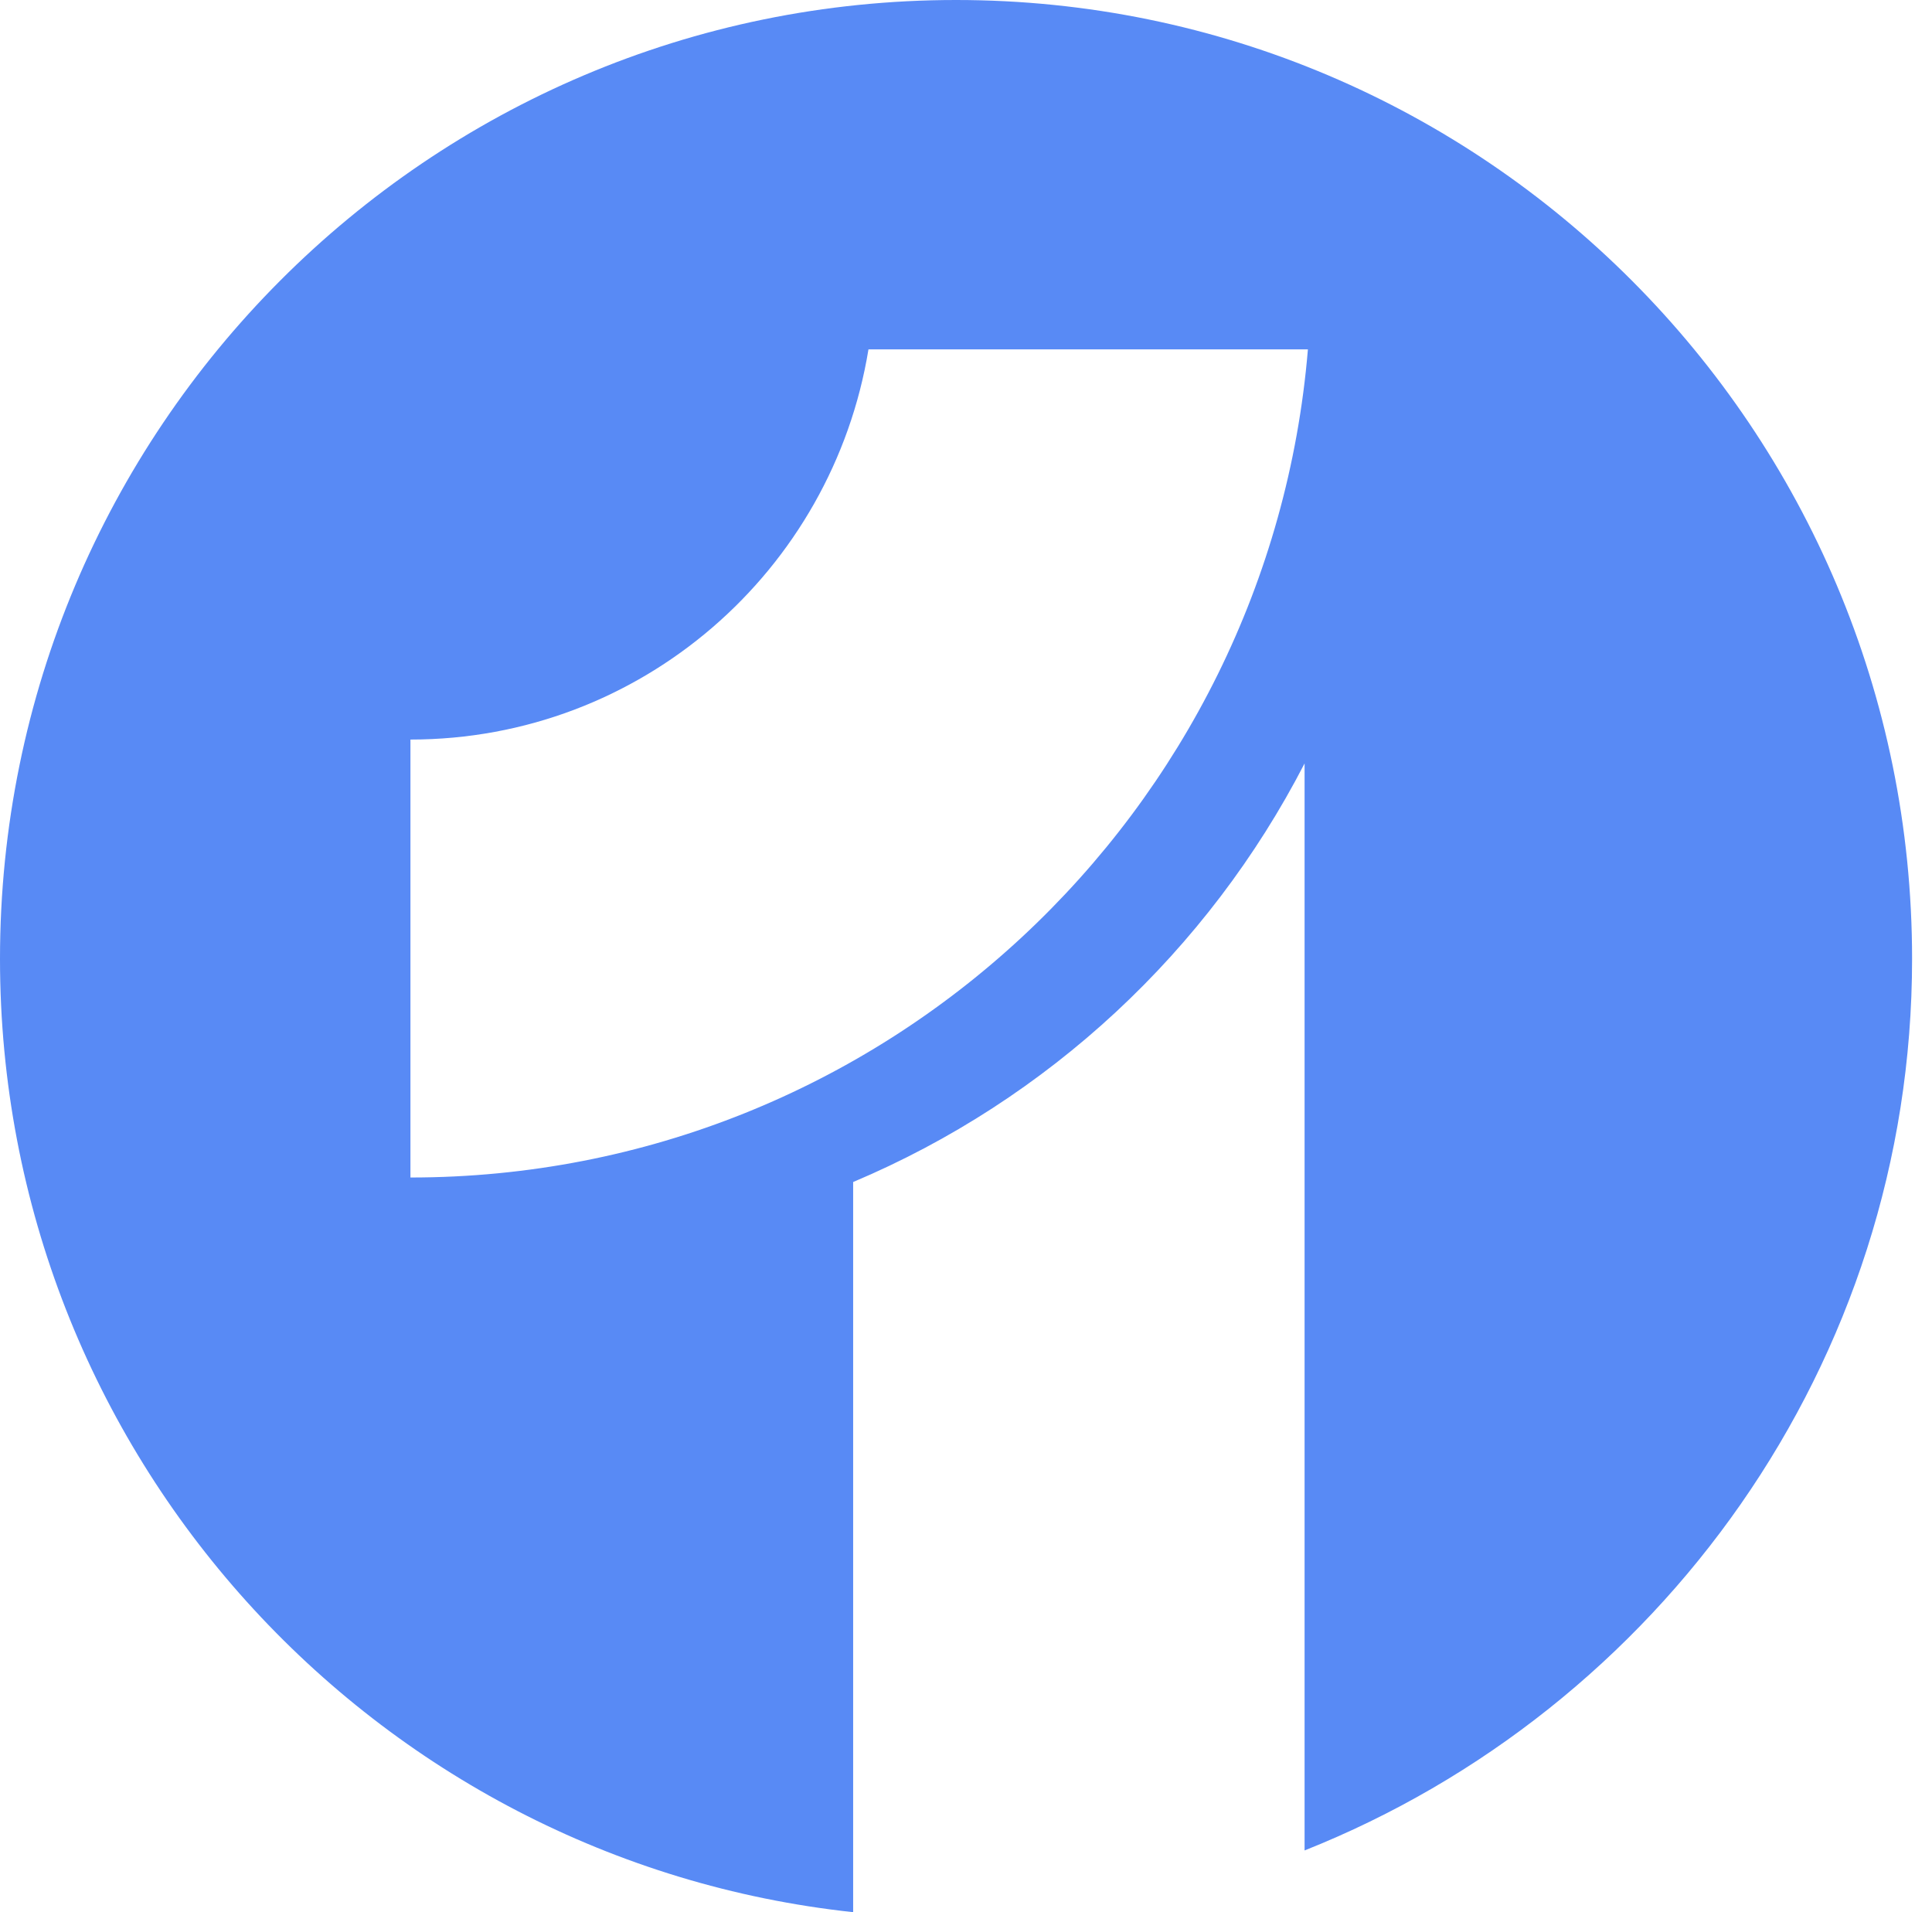
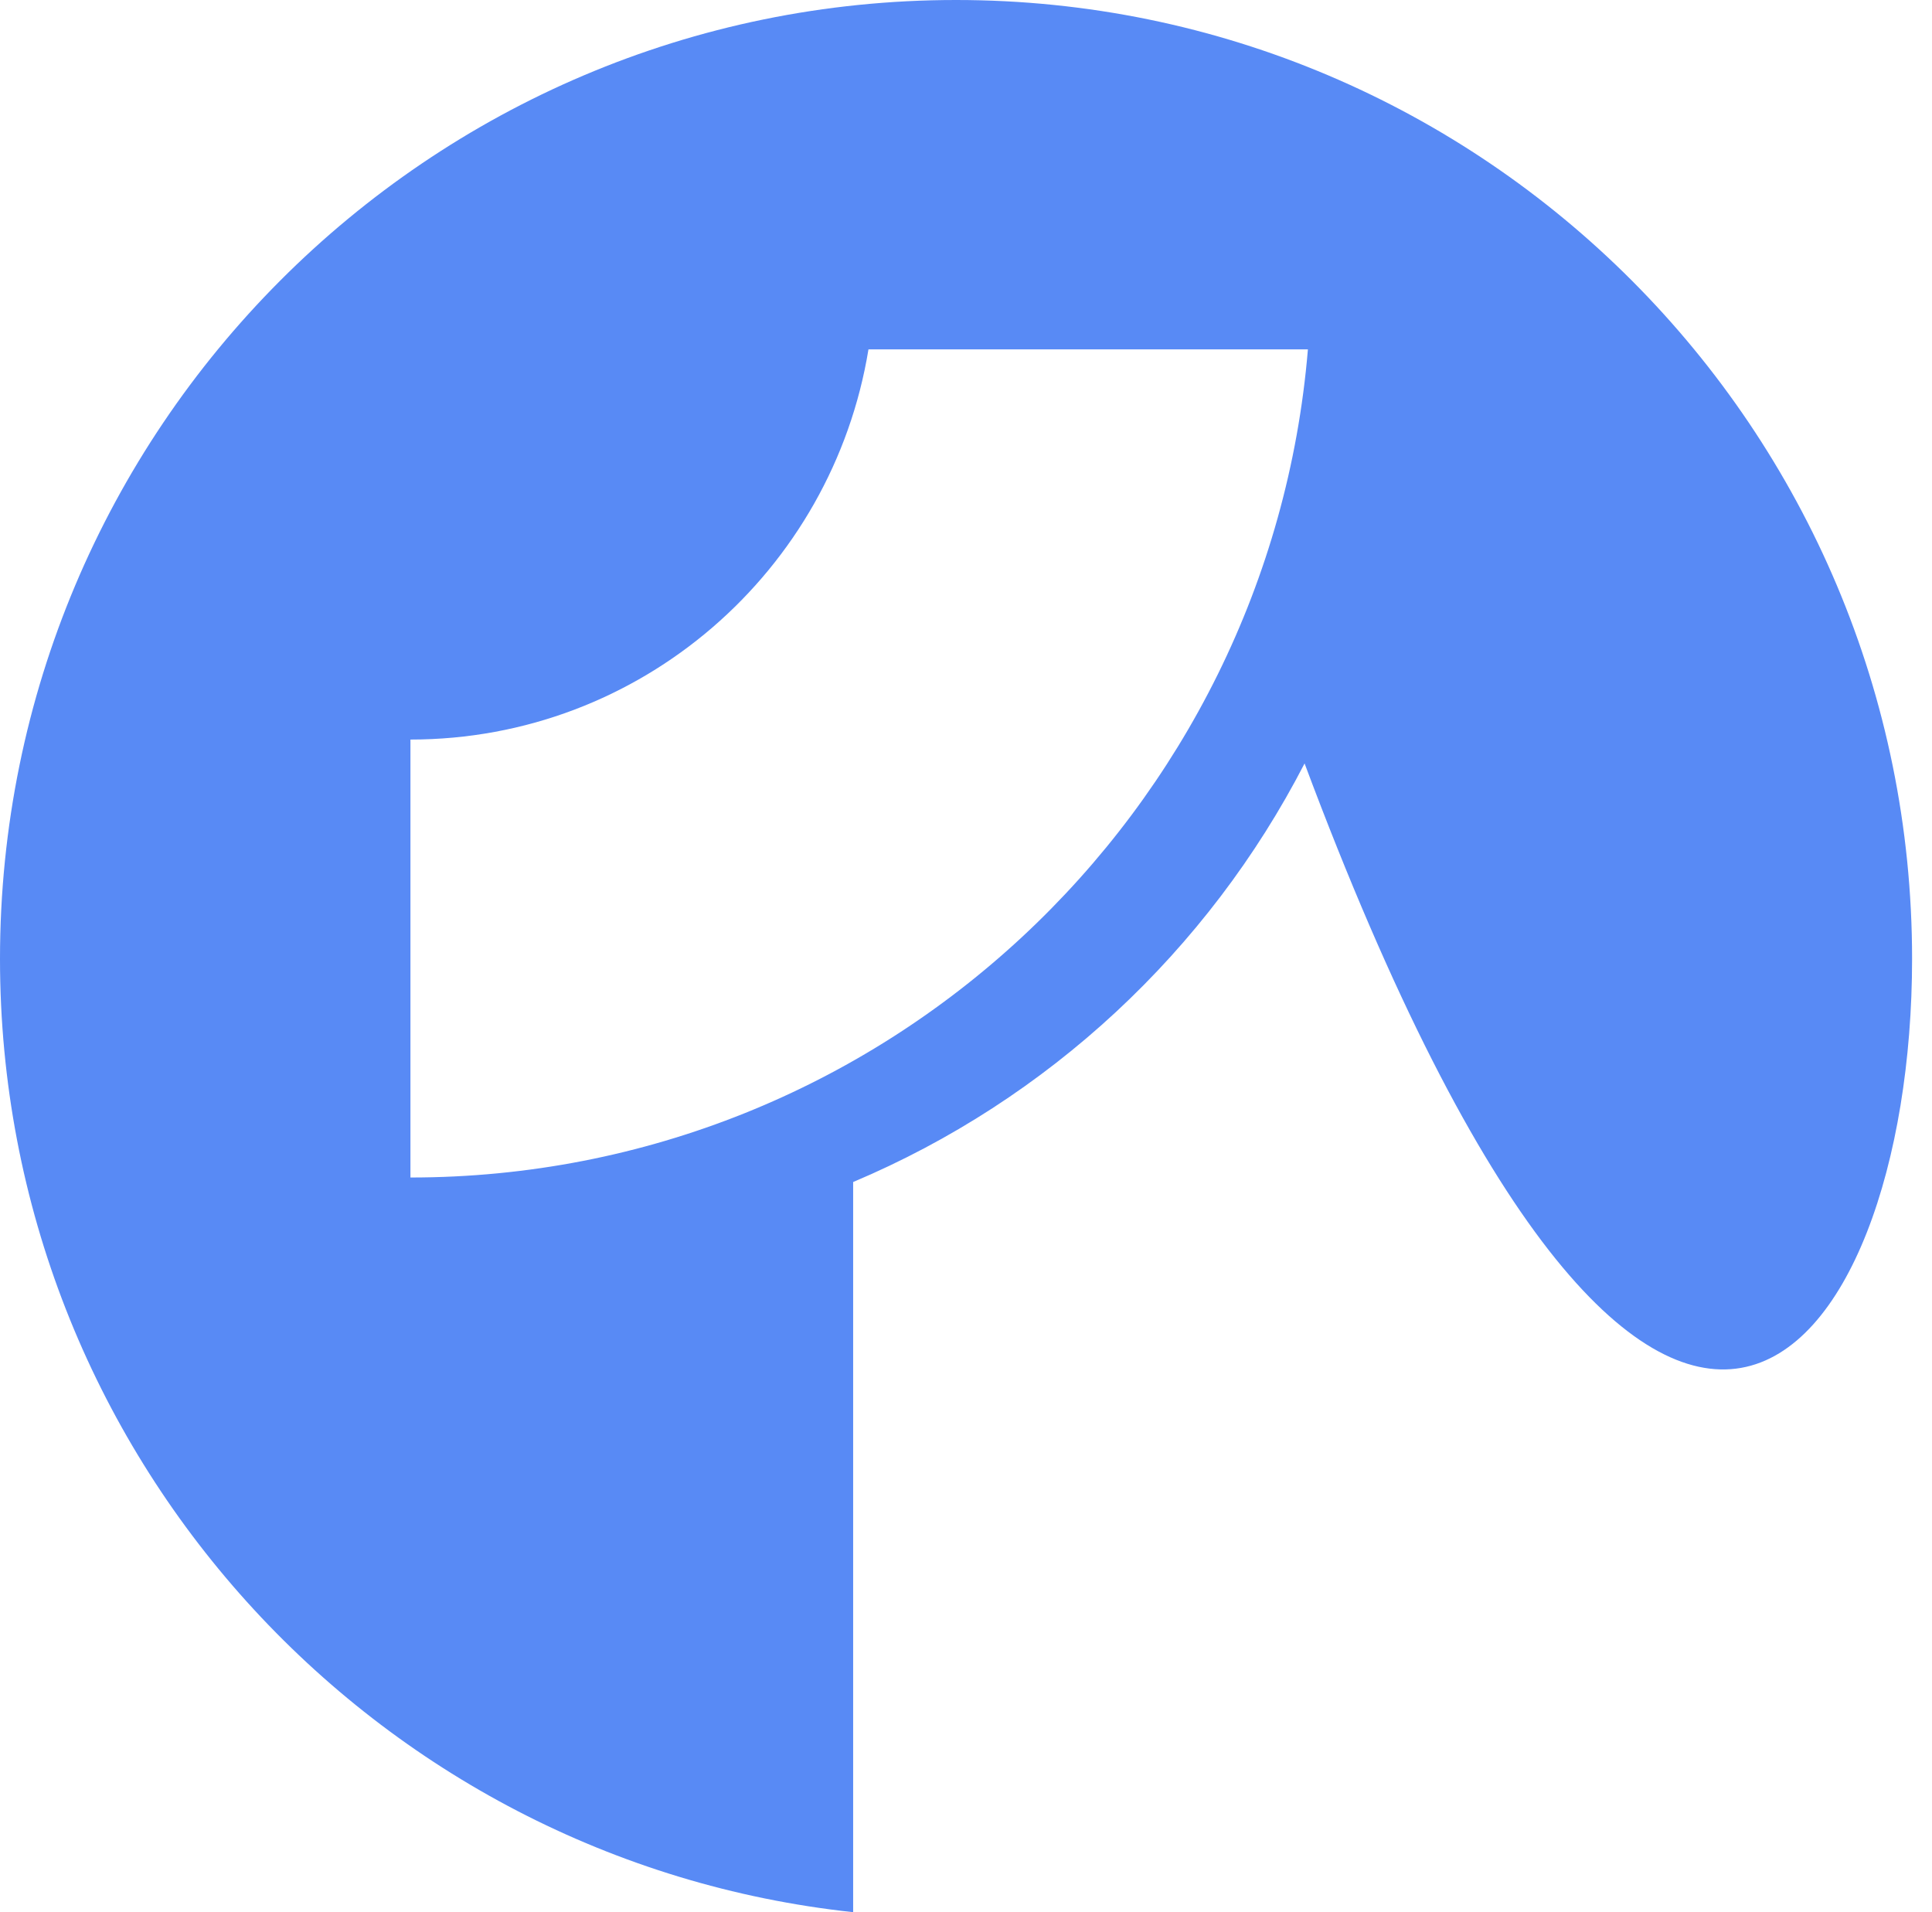
<svg xmlns="http://www.w3.org/2000/svg" fill="none" viewBox="0 0 97 96">
-   <path fill="#588AF5" d="M48 0C21.487 0 0 21.55 0 48.14 0 72.972 18.755 93.409 42.834 96V59.343c9.792-4.131 17.813-11.606 22.665-21.015v54.573C83.259 85.84 96 68.471 96 48.14 96 21.55 74.514 0 48 0M20.607 59.116V37.129c11.589 0 21.18-8.48 22.996-19.588h22.063c-1.937 23.274-21.355 41.575-45.06 41.575" />
+   <path fill="#588AF5" d="M48 0C21.487 0 0 21.55 0 48.14 0 72.972 18.755 93.409 42.834 96V59.343c9.792-4.131 17.813-11.606 22.665-21.015C83.259 85.84 96 68.471 96 48.14 96 21.55 74.514 0 48 0M20.607 59.116V37.129c11.589 0 21.18-8.48 22.996-19.588h22.063c-1.937 23.274-21.355 41.575-45.06 41.575" />
</svg>